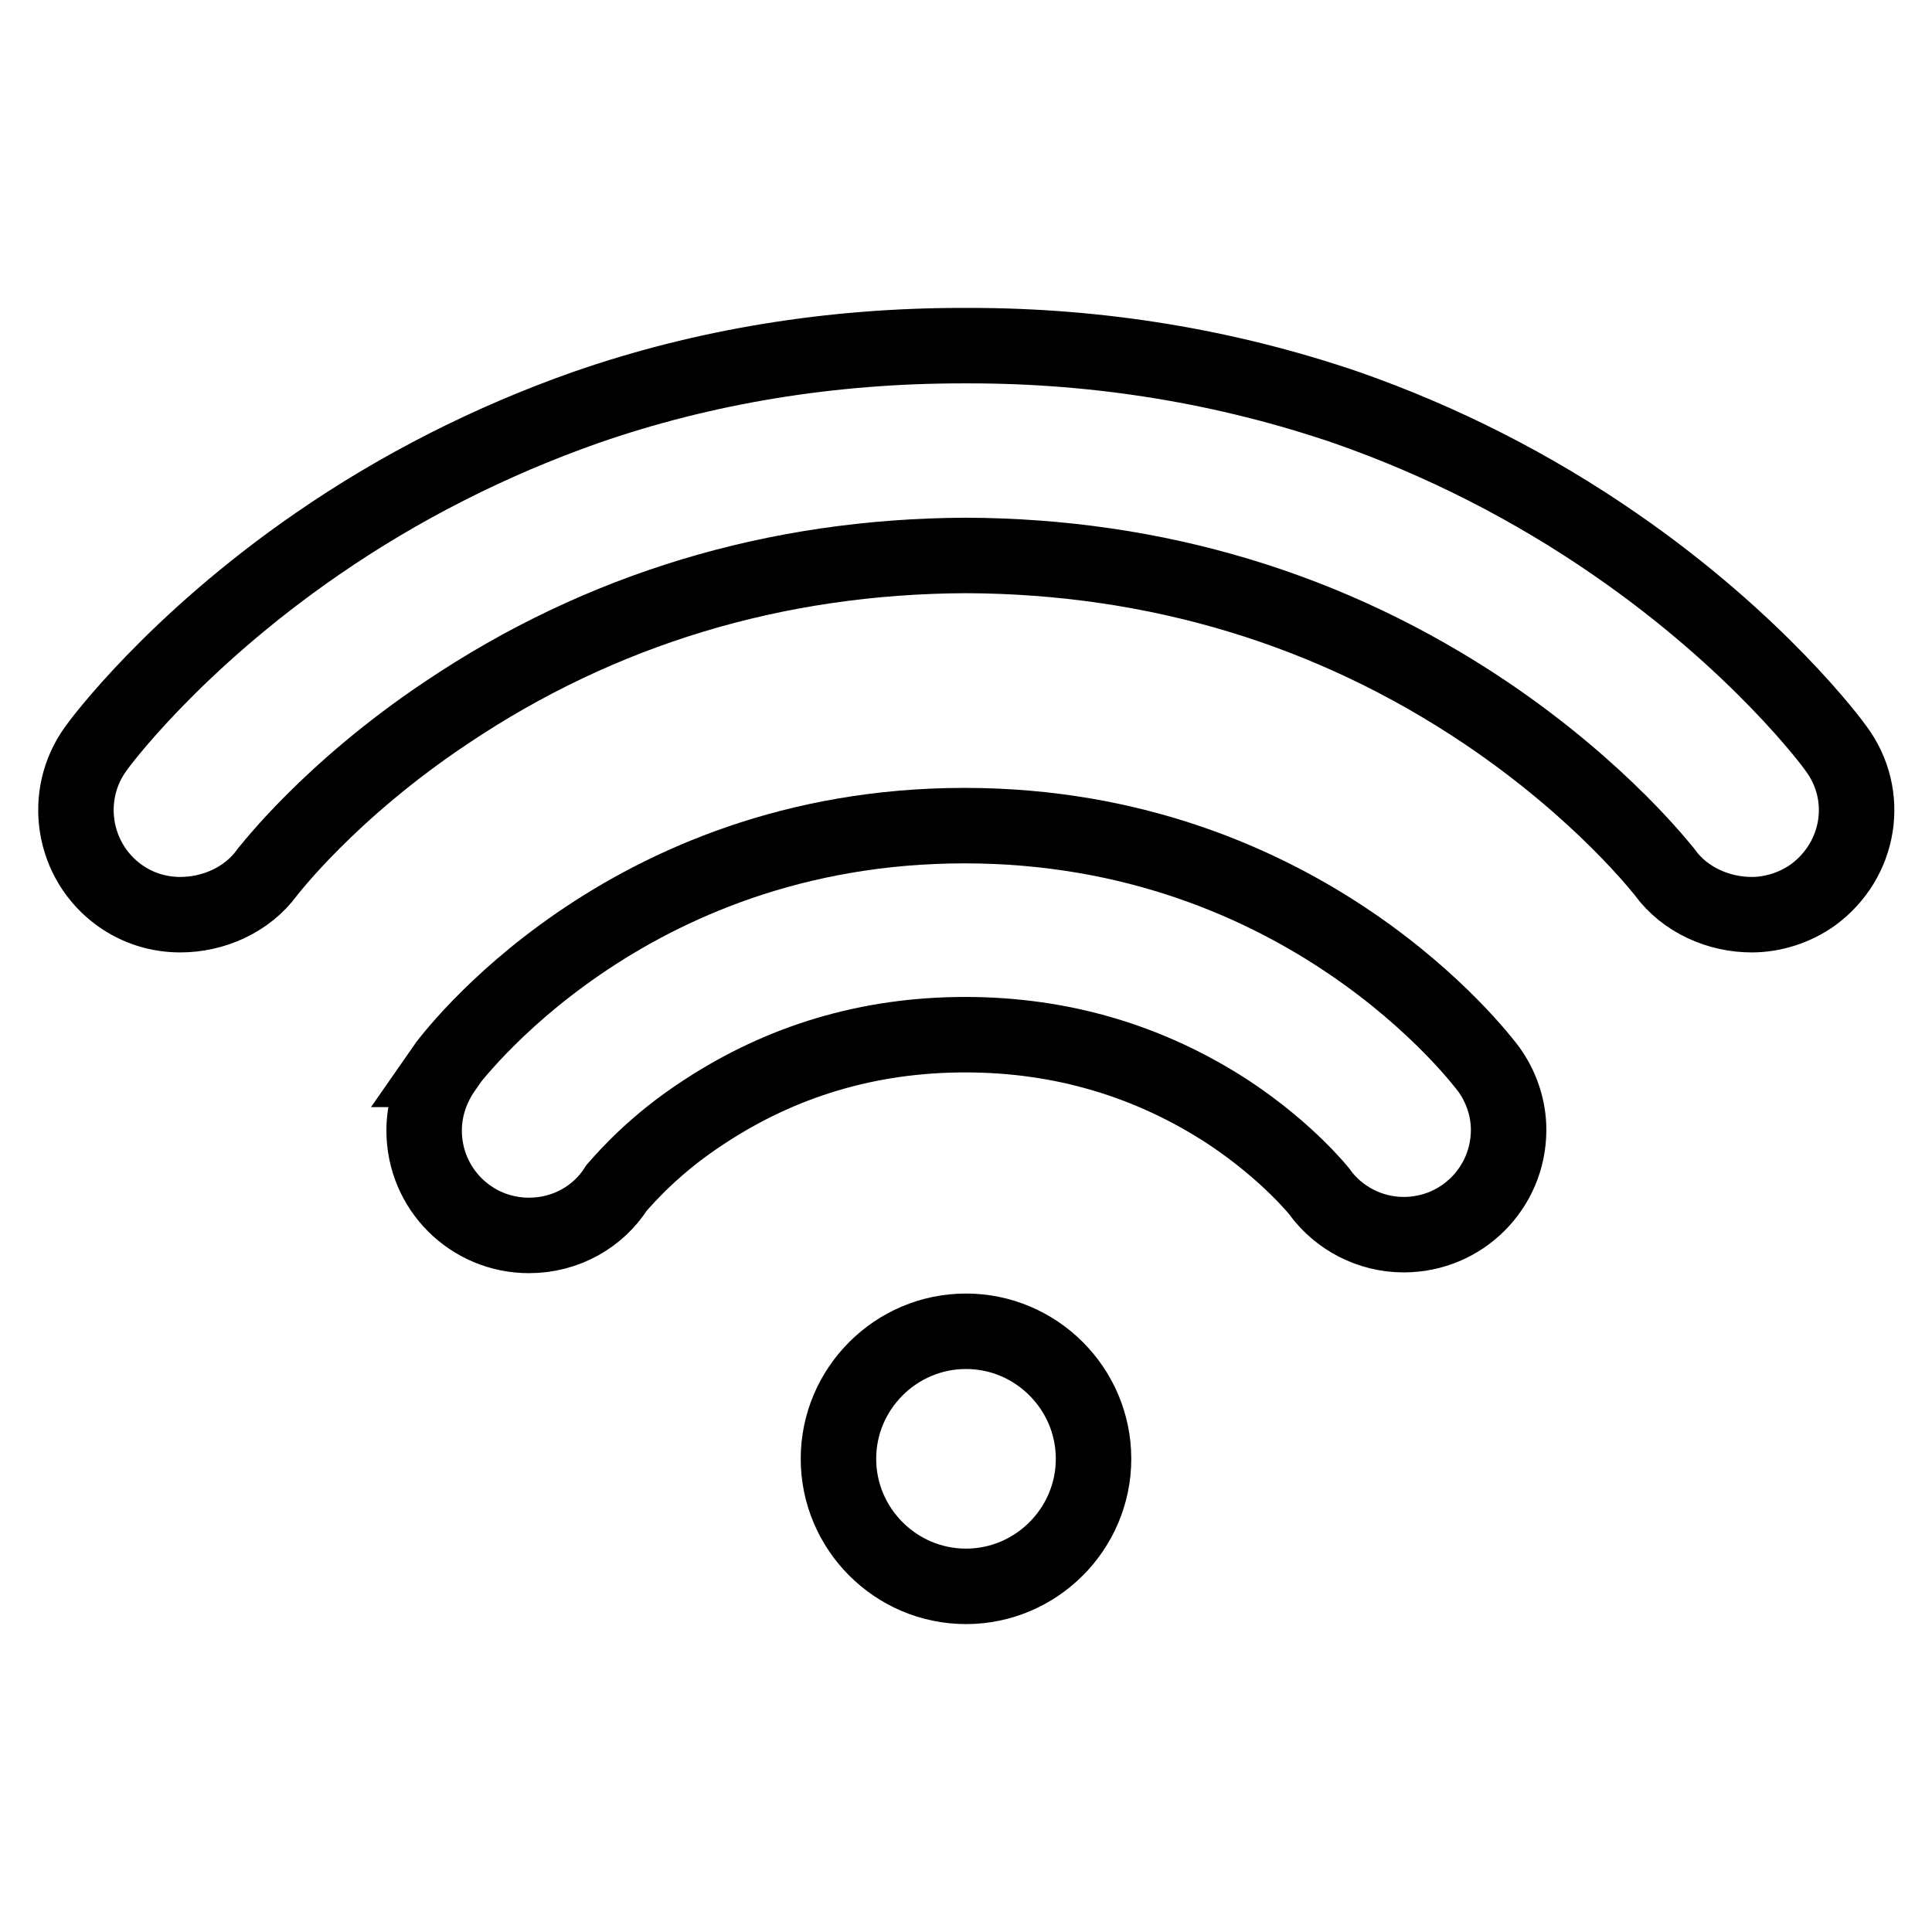
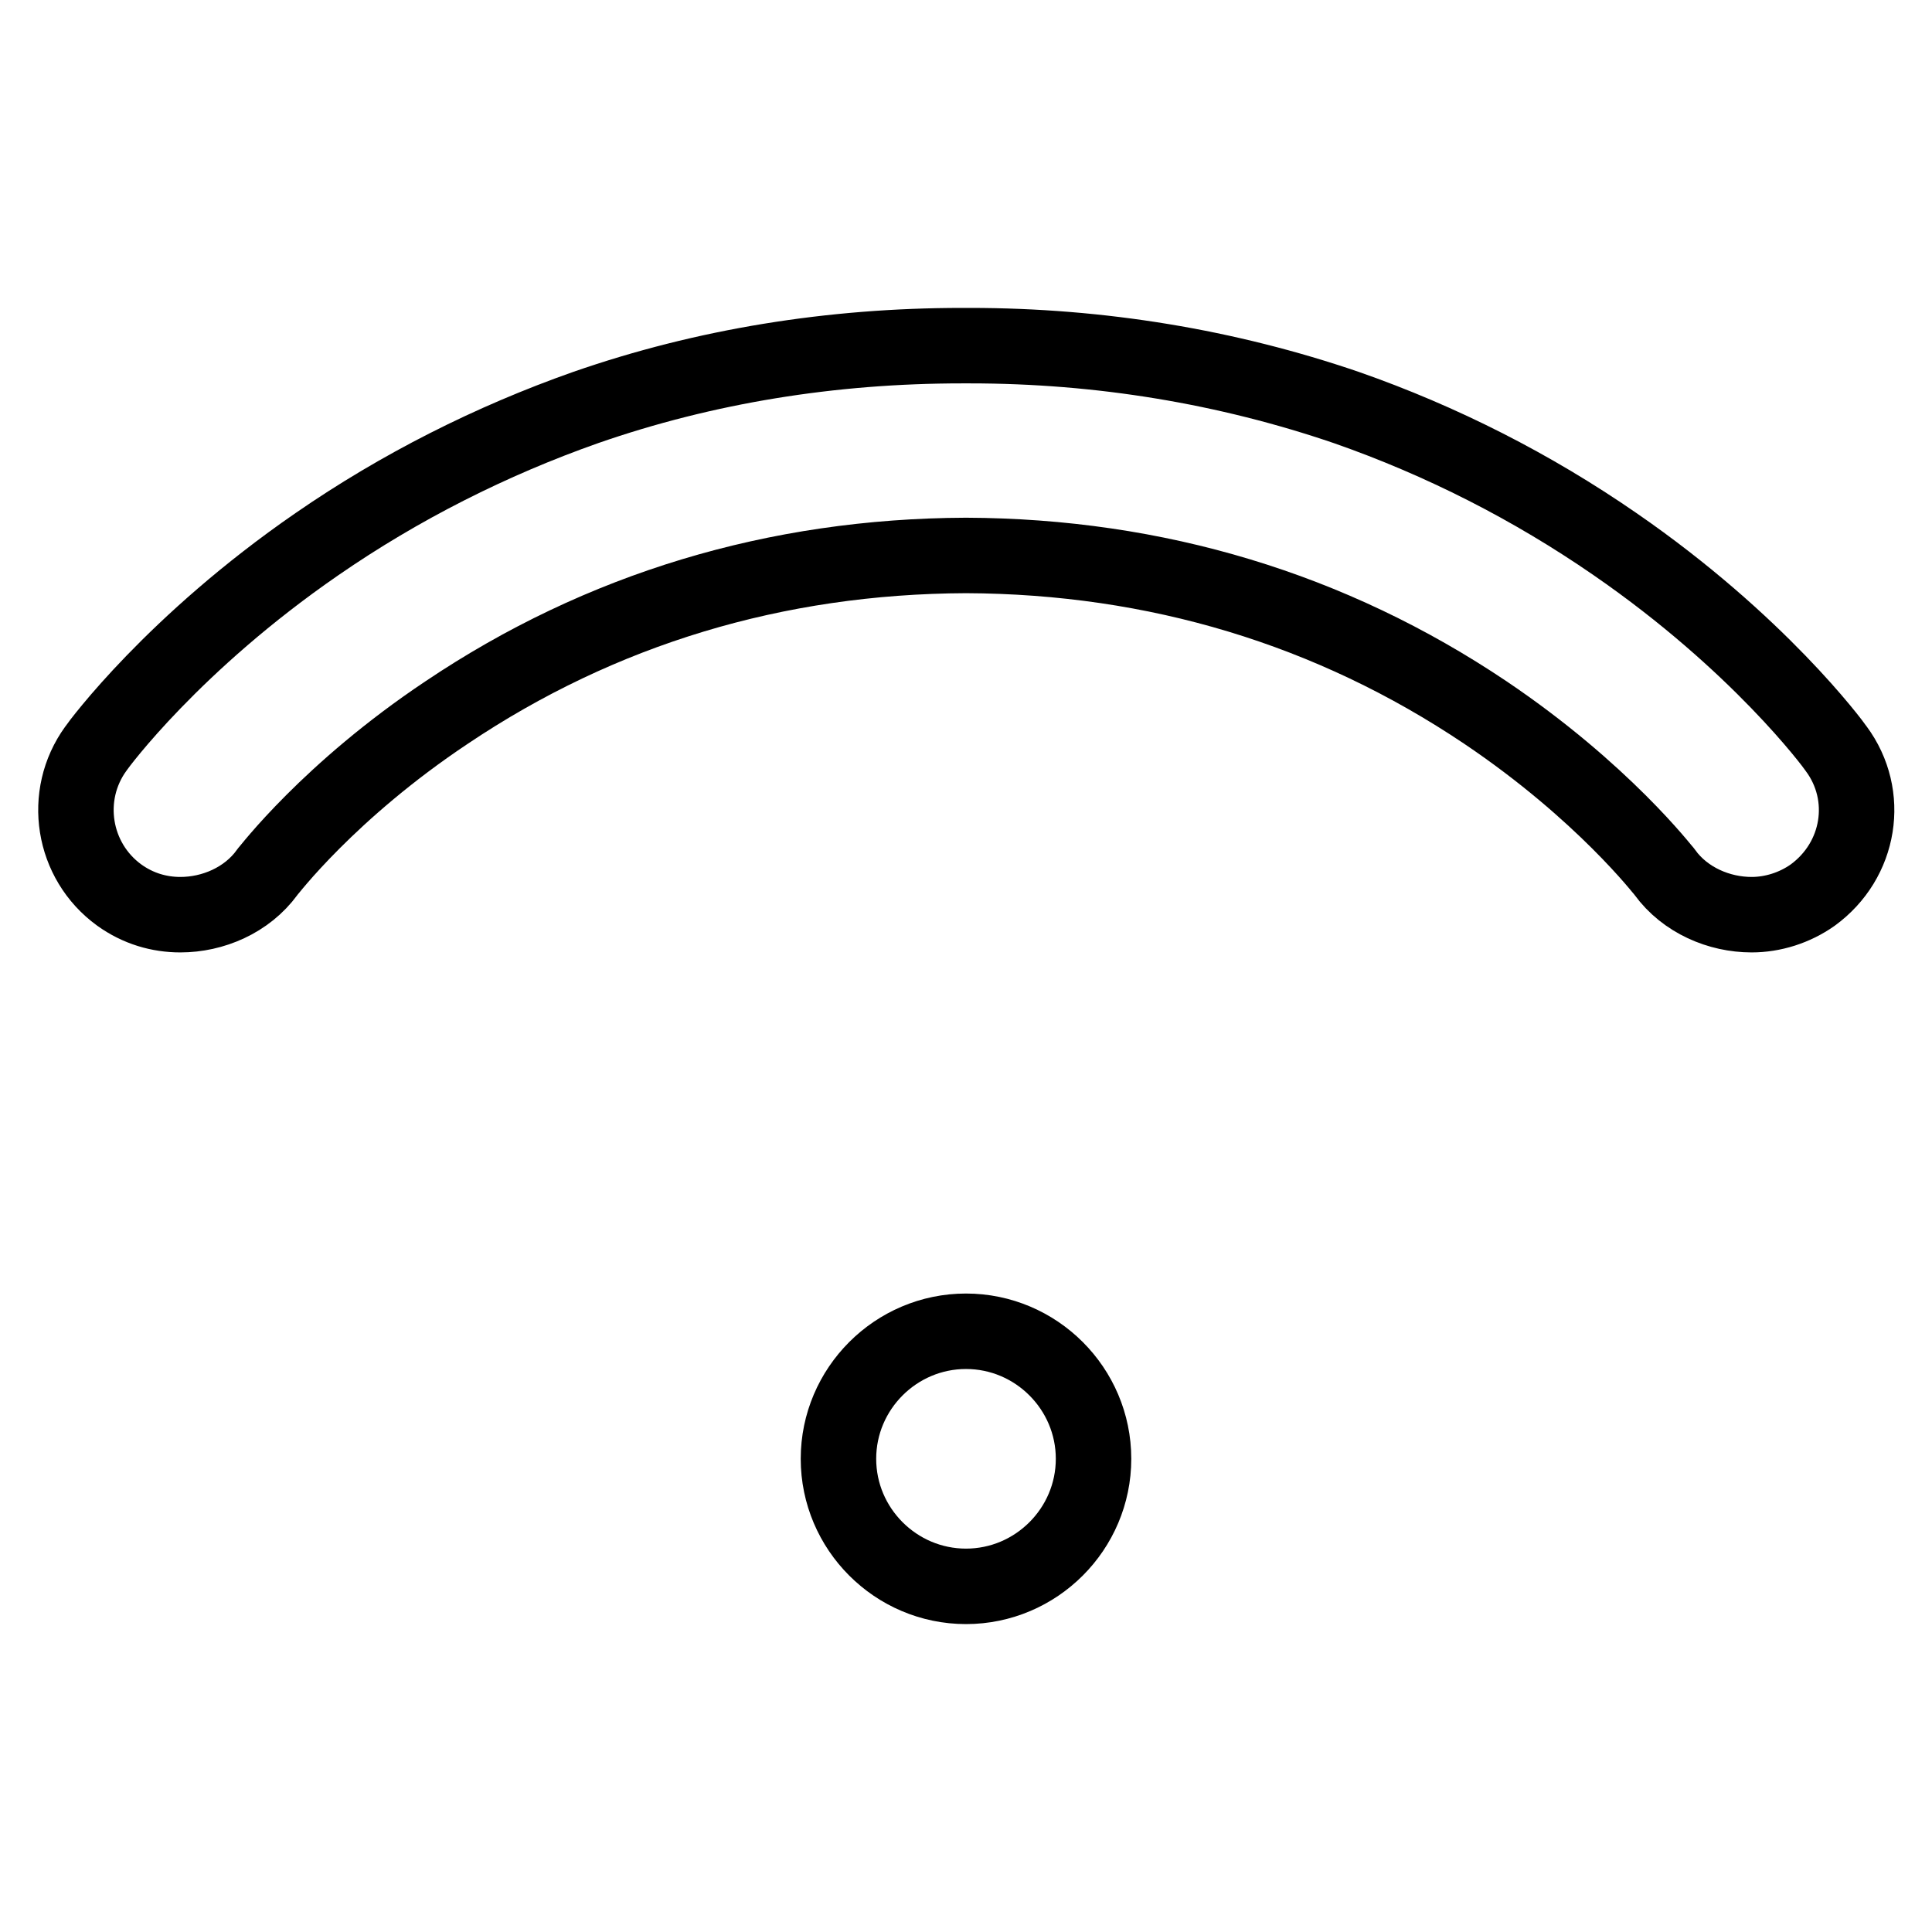
<svg xmlns="http://www.w3.org/2000/svg" version="1.1" x="0px" y="0px" viewBox="0 0 256 256" enable-background="new 0 0 256 256" xml:space="preserve">
  <g>
    <g>
      <path stroke-width="10" fill-opacity="0" stroke="#000000" d="M243.3,99.2c-0.4-0.6-10.3-14-29.3-27.1C203,64.5,191,58.4,178.4,54c-15.8-5.4-32.6-8.2-49.9-8.2c-0.1,0-0.3,0-0.5,0c-0.1,0-0.3,0-0.5,0c-17.3,0-34.1,2.7-49.9,8.2C65.1,58.4,53,64.5,42,72.1c-19,13.1-28.9,26.5-29.3,27.1c-4.5,6.2-3.1,14.9,3.1,19.4c2.5,1.8,5.3,2.6,8.1,2.6c4.3,0,8.8-1.9,11.5-5.6c0,0,0,0,0,0l0,0c0.1-0.1,8.2-10.8,23.8-21.2c20.4-13.7,43.6-20.7,68.8-20.8c25.2,0.1,48.4,7.1,68.8,20.8c15.6,10.5,23.7,21.1,23.8,21.2l0,0c0,0,0,0,0,0c2.7,3.7,7.2,5.6,11.5,5.6c2.8,0,5.7-0.9,8.1-2.6C246.5,114,247.9,105.4,243.3,99.2z" />
      <path stroke-width="10" fill-opacity="0" stroke="#000000" d="M111.1,193.3c0,9.3,7.6,16.9,16.9,16.9c9.3,0,16.9-7.6,16.9-16.9l0,0c0-9.3-7.6-16.9-16.9-16.9C118.7,176.4,111.1,184,111.1,193.3z" />
-       <path stroke-width="10" fill-opacity="0" stroke="#000000" d="M197.2,141.6c-1-1.3-24.3-32.2-69.4-32.2c-45.2,0-68.2,31-69.1,32.3l0.1,0c-1.6,2.3-2.6,5.1-2.6,8.1c0,7.7,6.2,13.9,13.9,13.9c4.9,0,9.2-2.5,11.6-6.3c1.4-1.6,5.2-5.9,11.5-10c10.3-6.8,21.9-10.3,34.7-10.3c12.8,0,24.5,3.5,34.9,10.3c8,5.3,12.2,10.7,12.2,10.7l-0.1-0.1l0,0c2.5,3.4,6.6,5.6,11.1,5.6c7.7,0,13.9-6.2,13.9-13.9C199.9,146.8,198.9,143.9,197.2,141.6L197.2,141.6z" />
    </g>
  </g>
</svg>